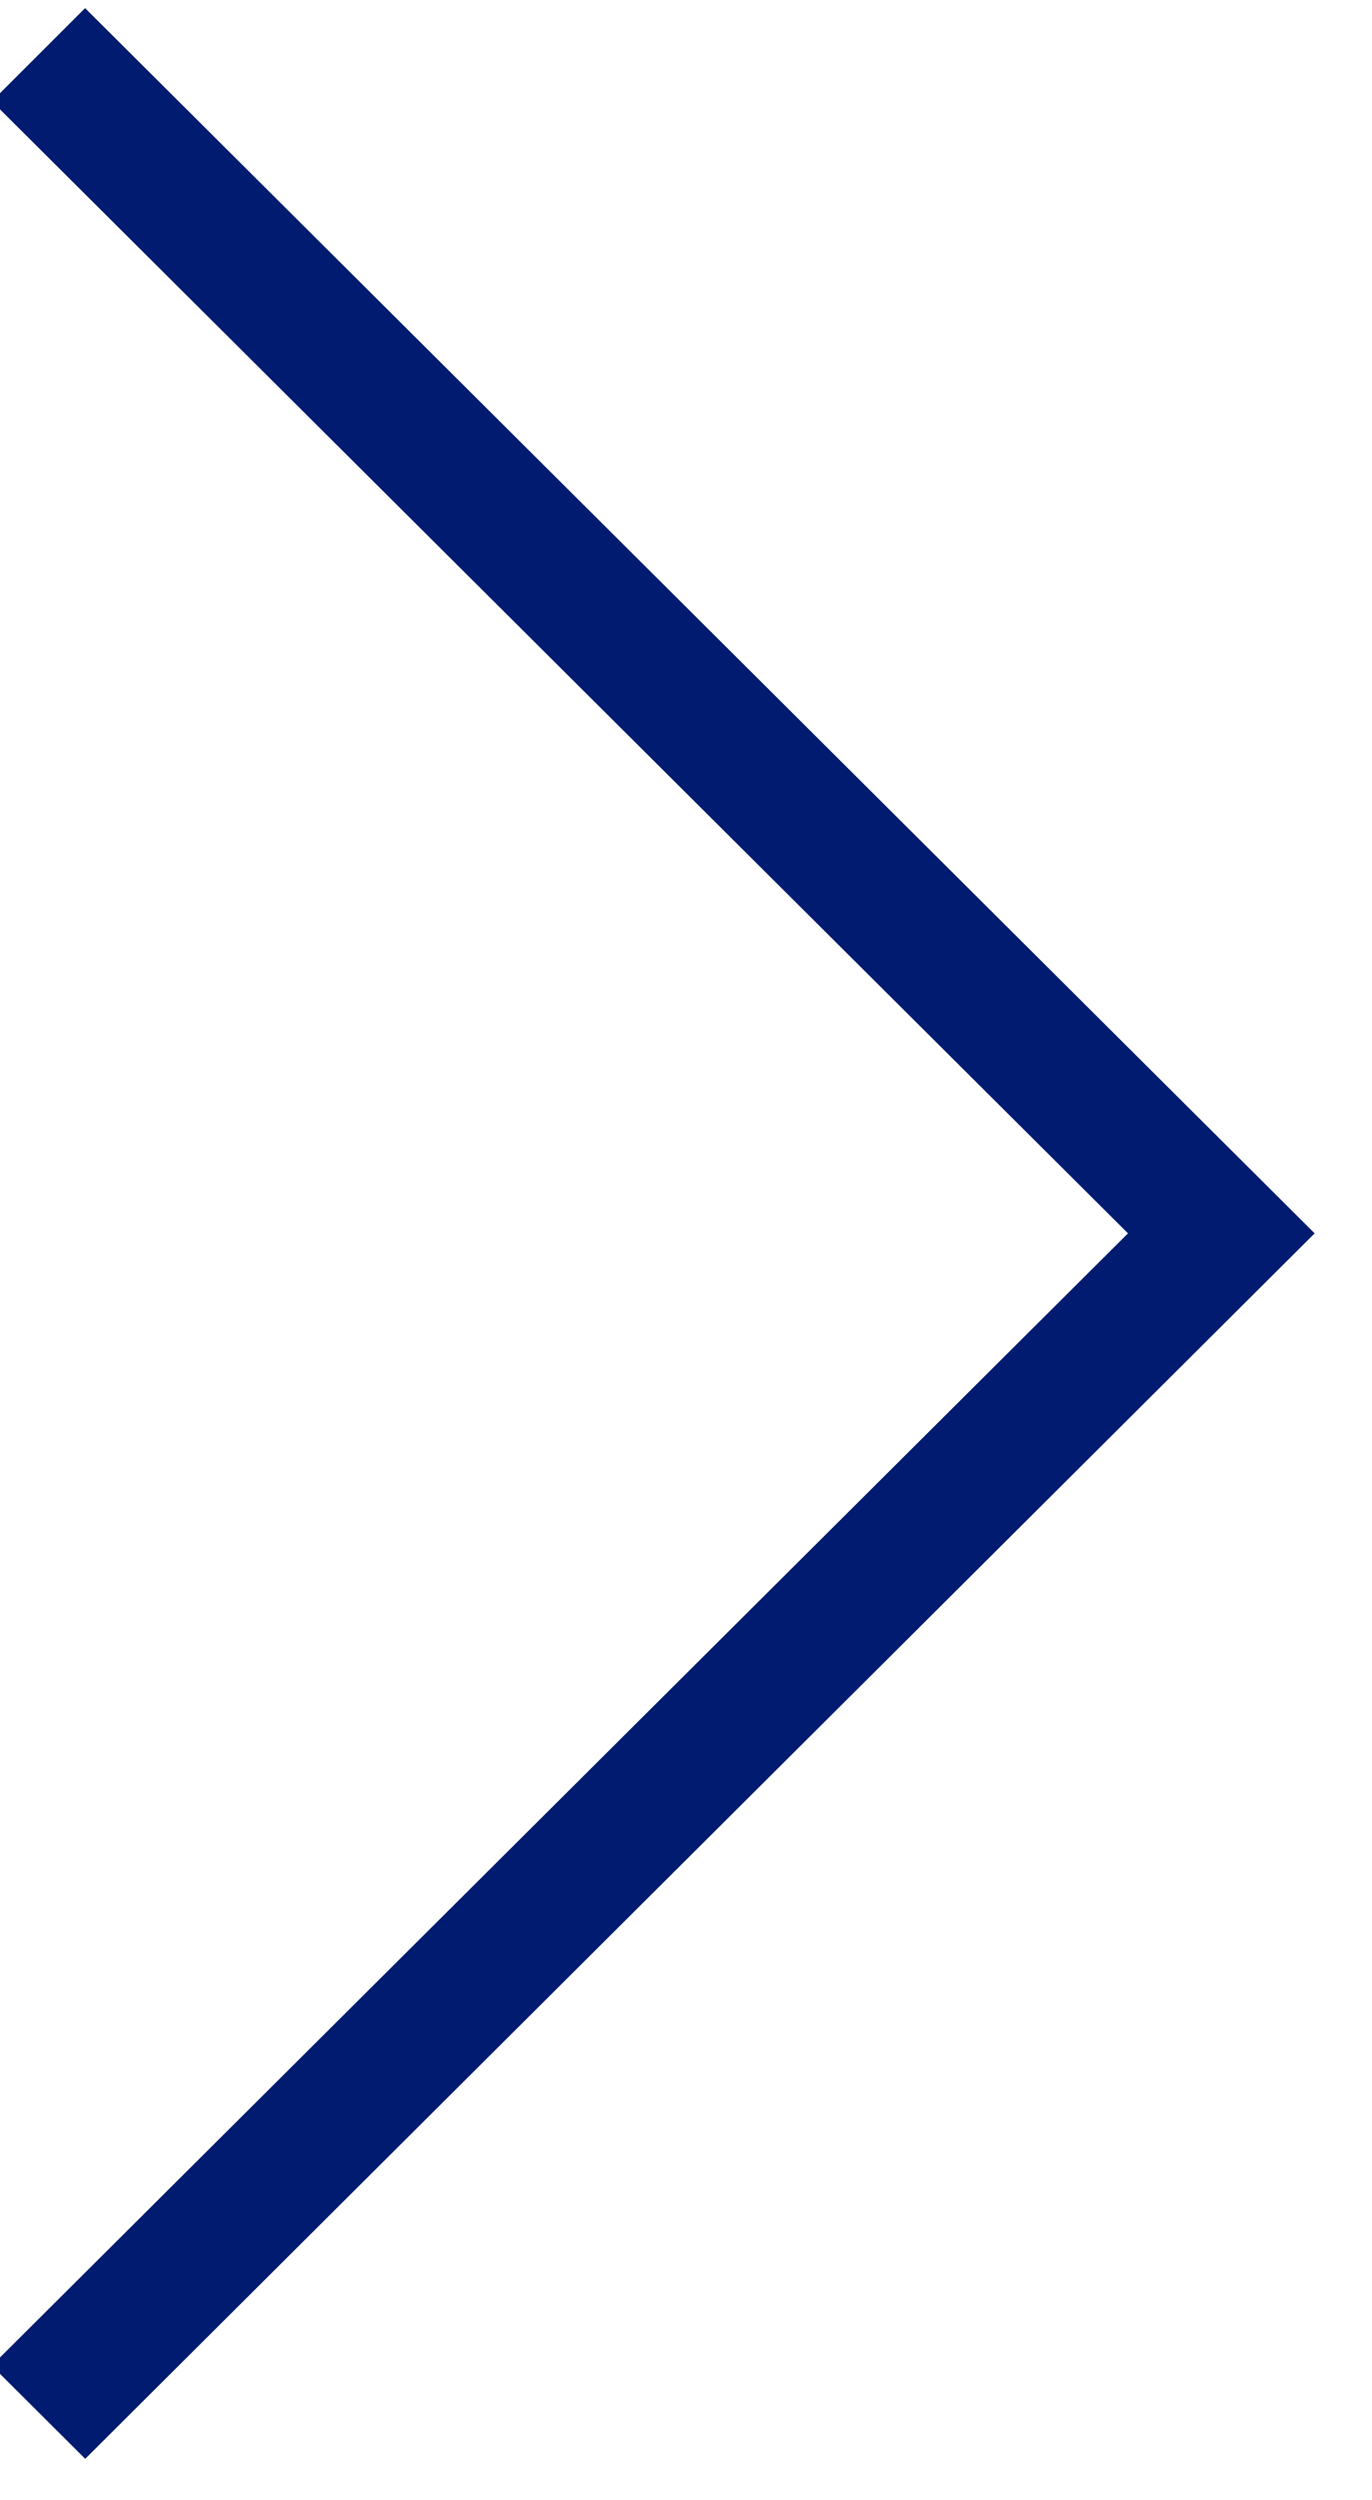
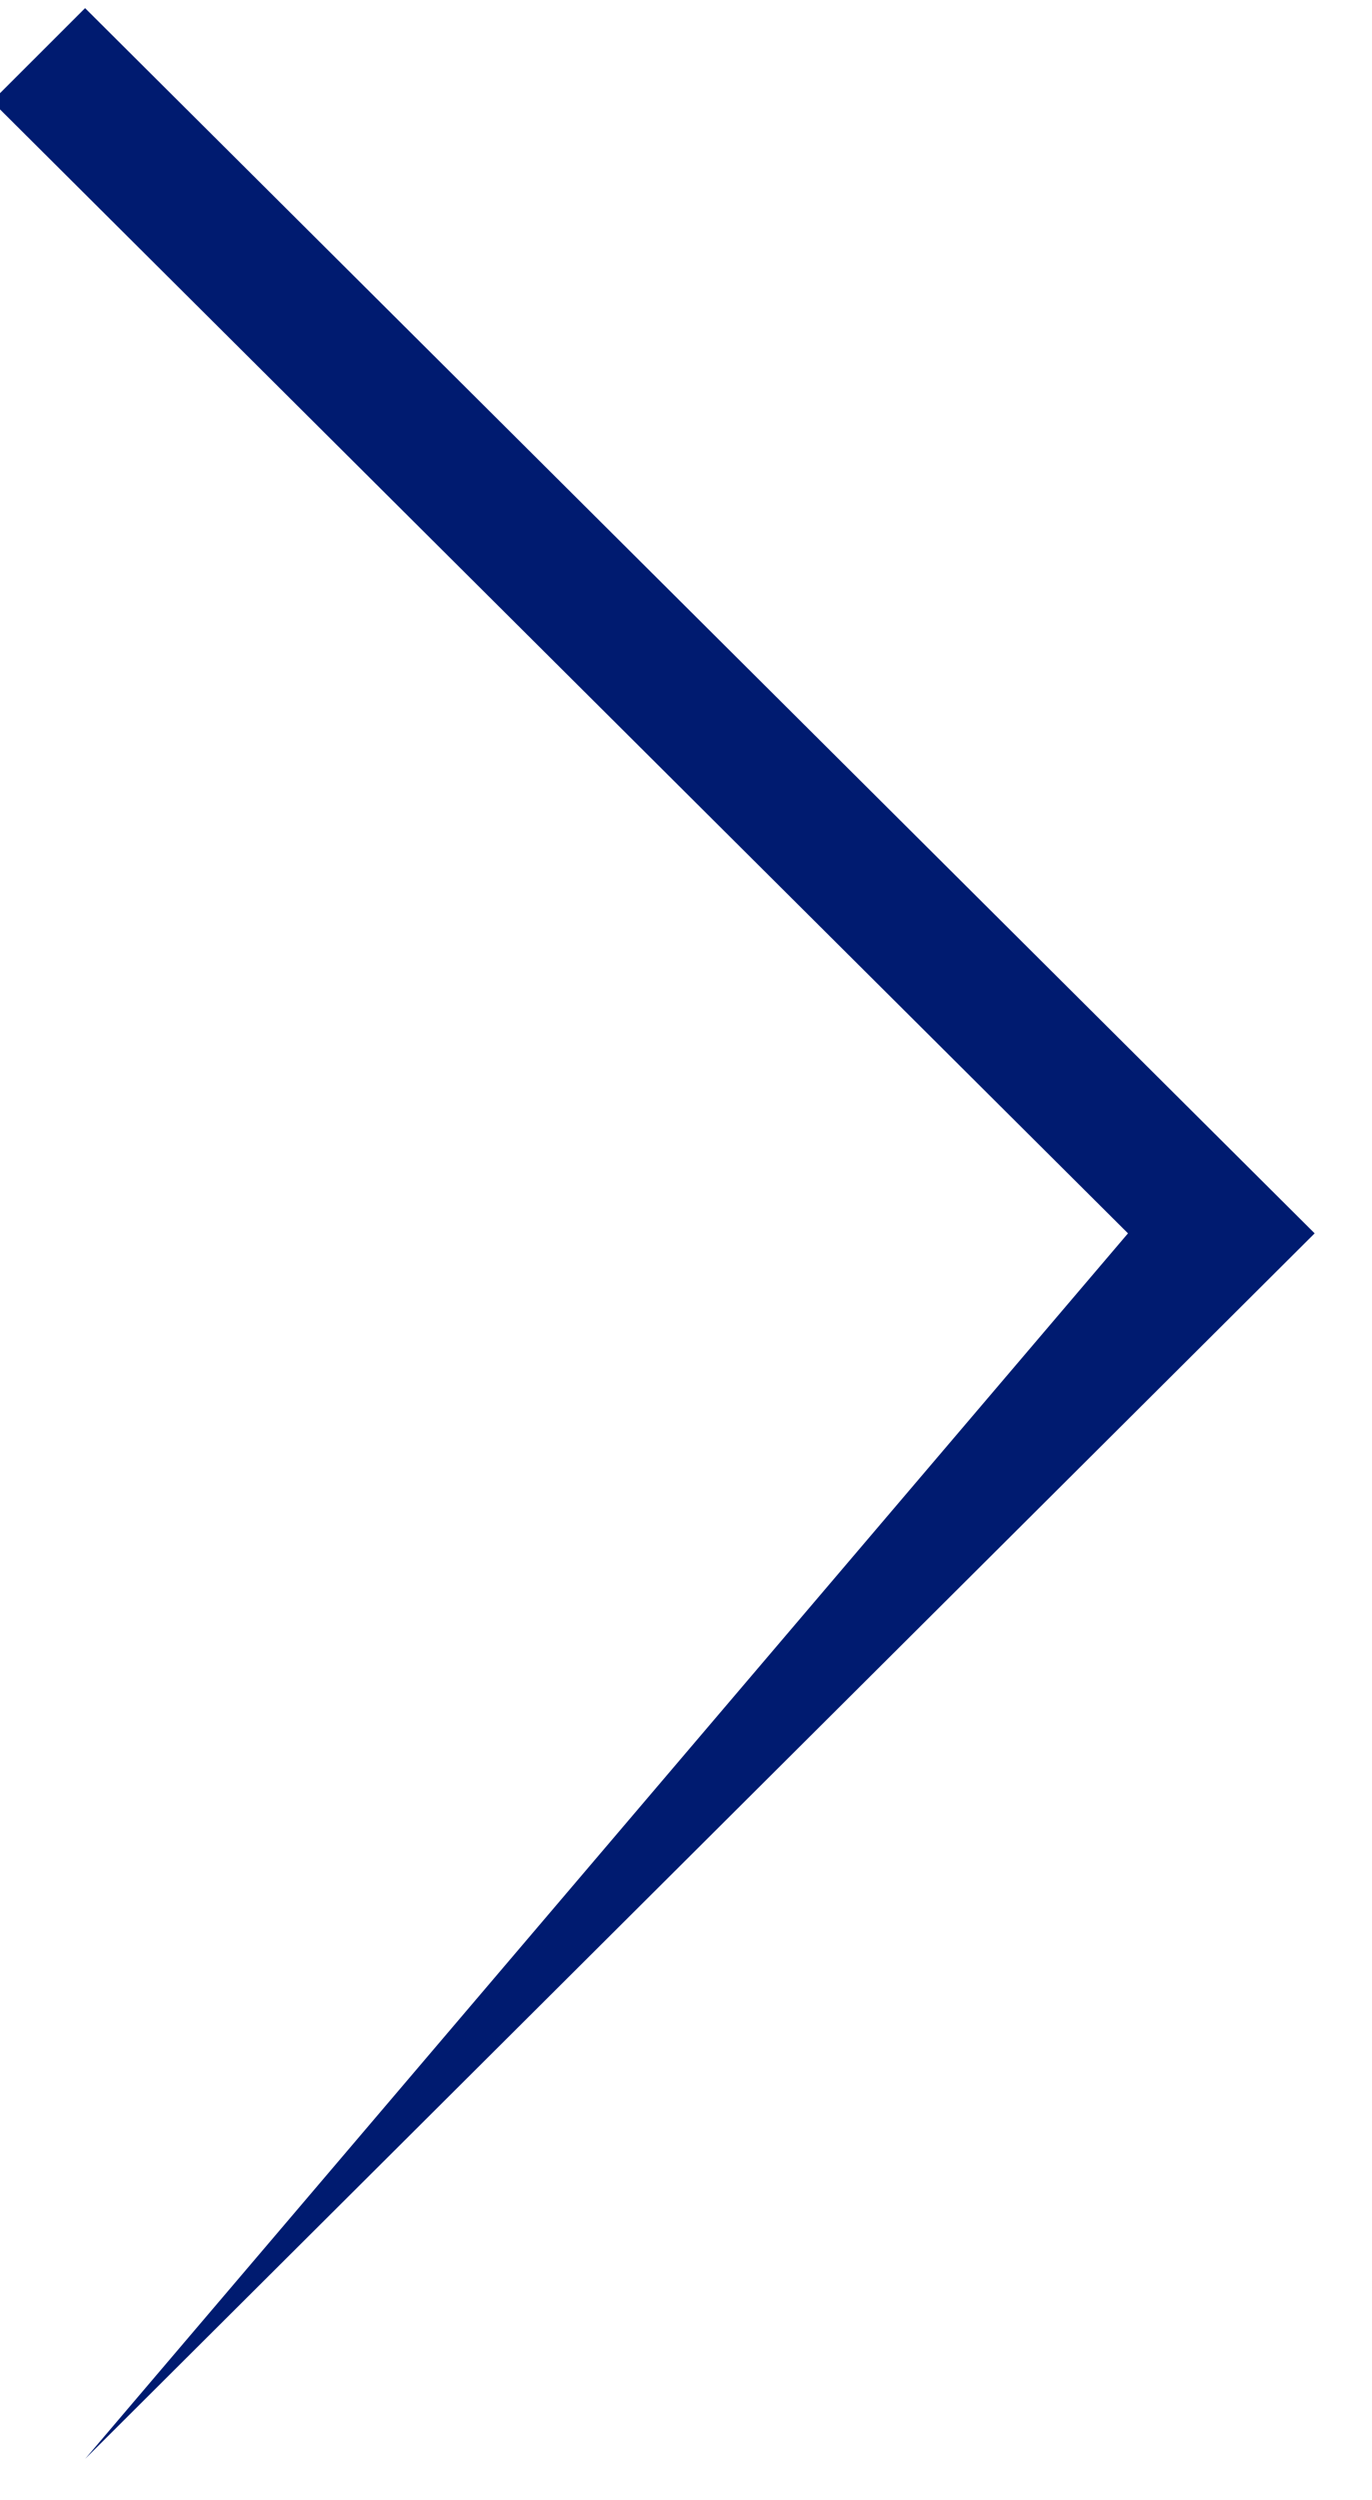
<svg xmlns="http://www.w3.org/2000/svg" width="100%" height="100%" viewBox="0 0 28 51" version="1.1" xml:space="preserve" style="fill-rule:evenodd;clip-rule:evenodd;stroke-linejoin:round;stroke-miterlimit:2;">
  <g transform="matrix(1,0,0,1,-0.505,-0.504)">
    <g transform="matrix(1.037,0,0,1.02,-11.931,11.726)">
      <g transform="matrix(1.58527e-16,-2.632,2.598,1.61751e-16,-2131.19,2224.55)">
-         <path d="M840.001,833.48L848.604,824.874L849.312,825.58L840.001,834.894L830.688,825.581L831.396,824.873L840.001,833.48Z" style="fill:rgb(0,27,112);" />
+         <path d="M840.001,833.48L848.604,824.874L849.312,825.58L840.001,834.894L830.688,825.581L840.001,833.48Z" style="fill:rgb(0,27,112);" />
      </g>
    </g>
  </g>
</svg>